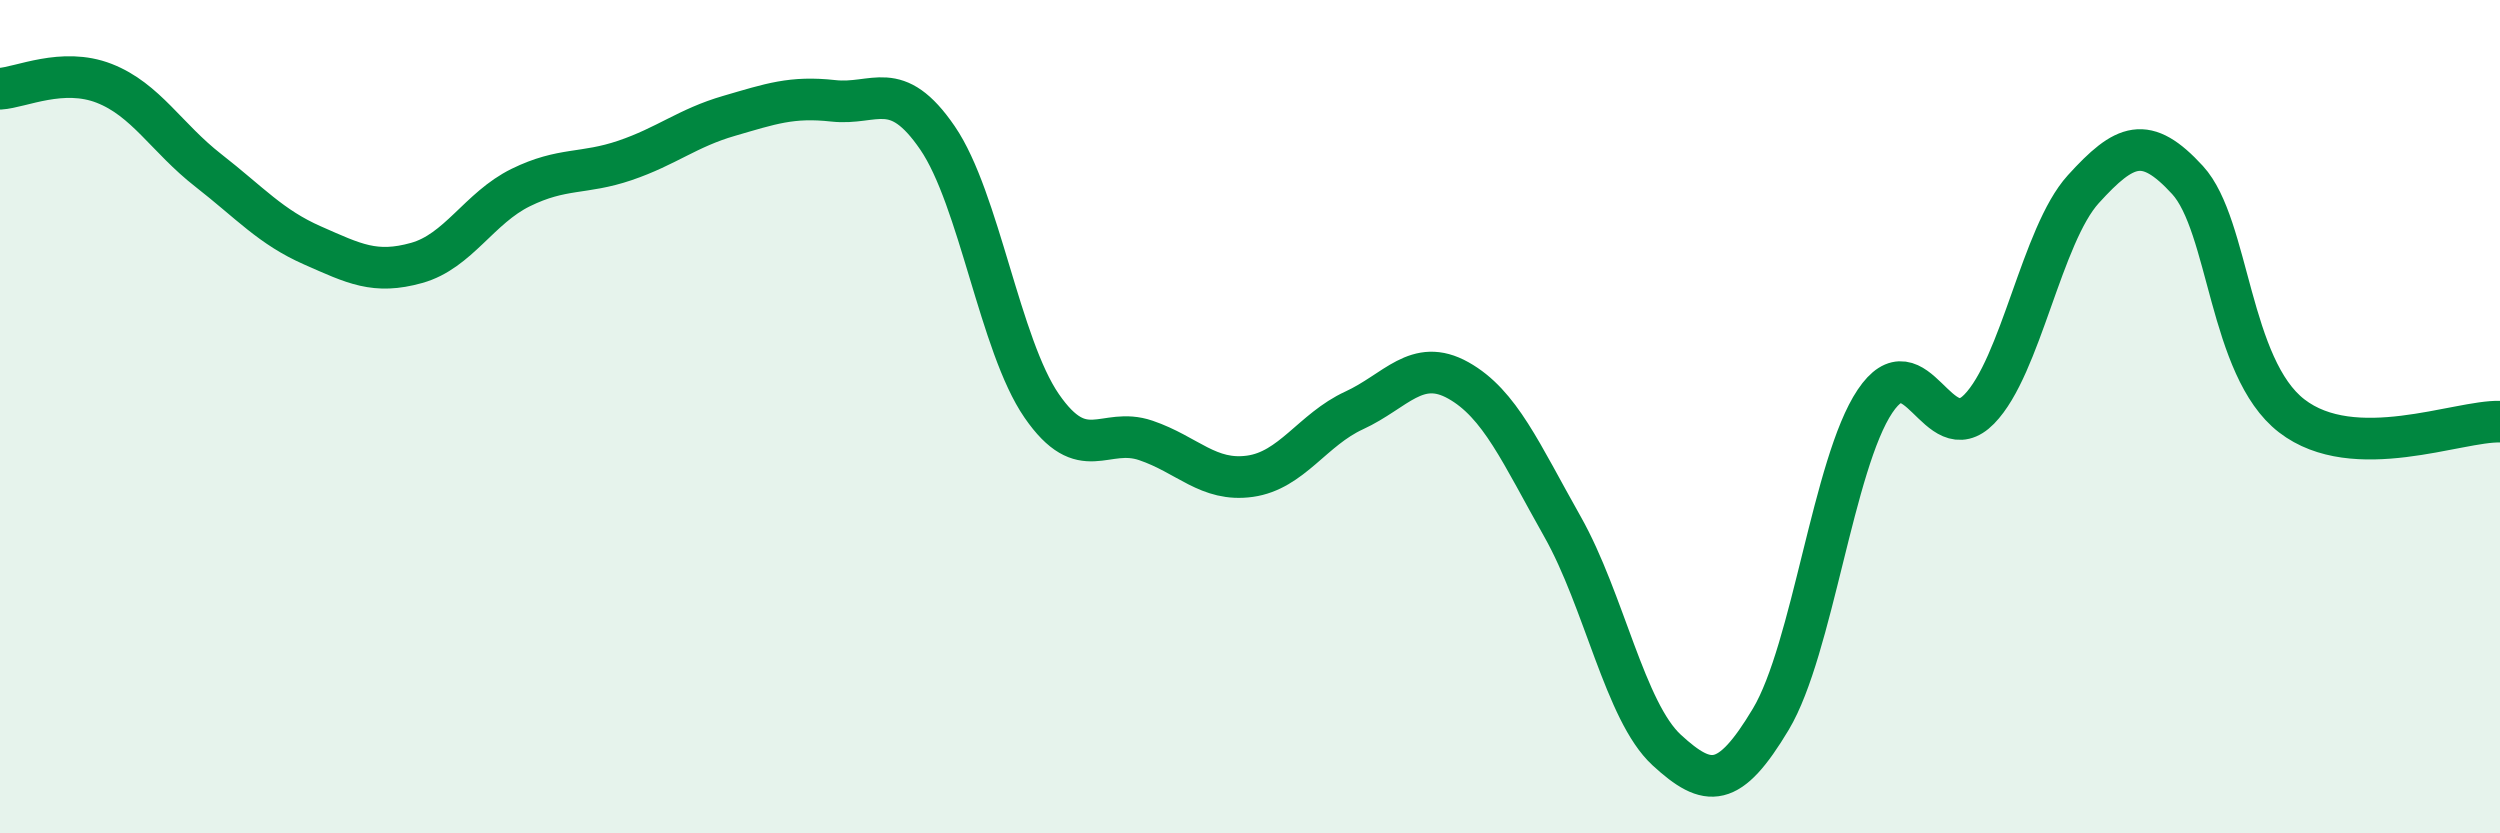
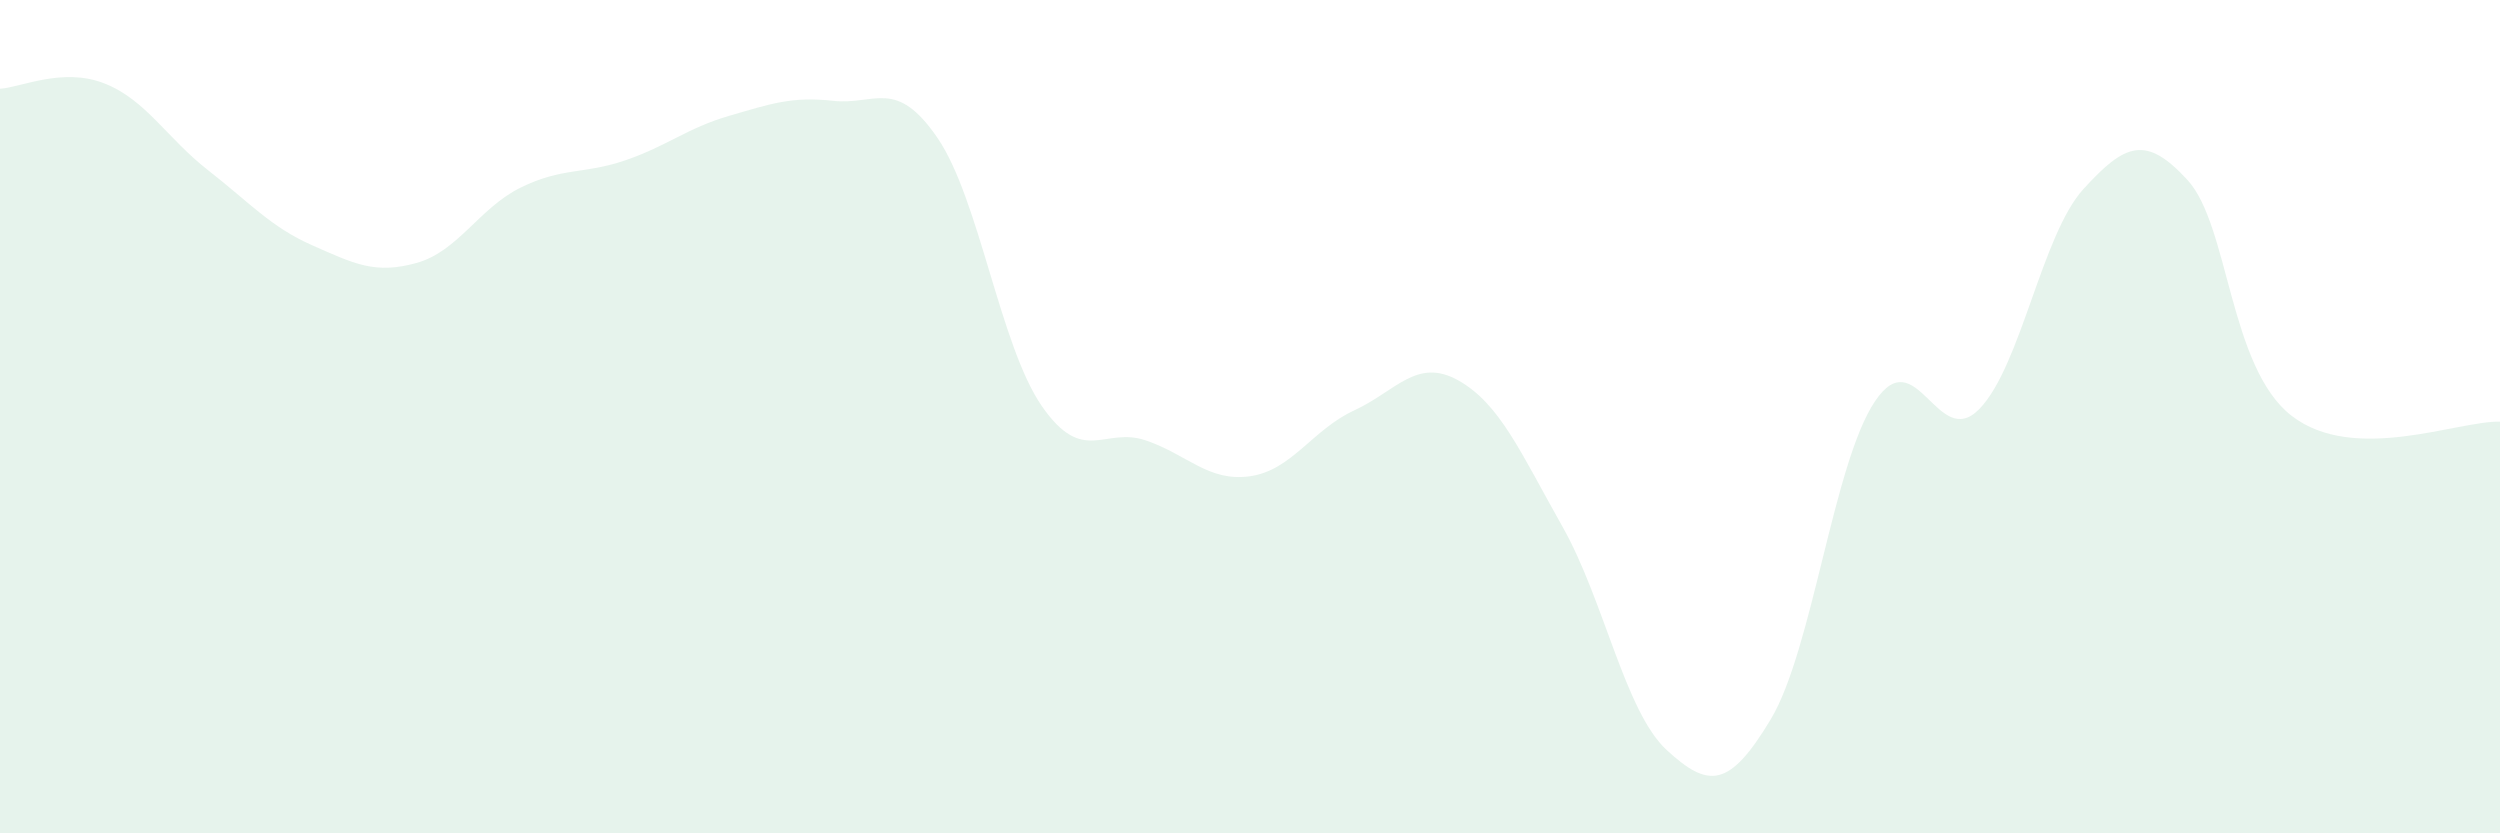
<svg xmlns="http://www.w3.org/2000/svg" width="60" height="20" viewBox="0 0 60 20">
  <path d="M 0,2.13 C 0.5,2.1 1.5,1.61 2.5,2 C 3.5,2.39 4,3.31 5,4.09 C 6,4.87 6.5,5.45 7.5,5.89 C 8.5,6.33 9,6.59 10,6.31 C 11,6.03 11.5,4.99 12.5,4.5 C 13.5,4.01 14,4.19 15,3.85 C 16,3.51 16.5,3.07 17.5,2.78 C 18.5,2.49 19,2.31 20,2.42 C 21,2.53 21.5,1.85 22.5,3.31 C 23.5,4.77 24,8.29 25,9.74 C 26,11.19 26.5,10.23 27.5,10.57 C 28.5,10.91 29,11.57 30,11.43 C 31,11.29 31.5,10.31 32.5,9.85 C 33.5,9.39 34,8.57 35,9.13 C 36,9.69 36.5,10.87 37.5,12.64 C 38.5,14.41 39,17.08 40,18 C 41,18.92 41.5,18.93 42.5,17.26 C 43.5,15.59 44,11.12 45,9.63 C 46,8.14 46.5,10.84 47.5,9.82 C 48.5,8.8 49,5.64 50,4.54 C 51,3.44 51.5,3.23 52.5,4.32 C 53.5,5.41 53.5,8.82 55,9.98 C 56.5,11.14 59,10.09 60,10.12L60 20L0 20Z" fill="#008740" opacity="0.1" stroke-linecap="round" stroke-linejoin="round" />
-   <path d="M 0,2.13 C 0.5,2.1 1.5,1.61 2.5,2 C 3.5,2.39 4,3.31 5,4.09 C 6,4.87 6.5,5.45 7.5,5.89 C 8.5,6.33 9,6.59 10,6.31 C 11,6.03 11.5,4.99 12.5,4.5 C 13.5,4.01 14,4.19 15,3.85 C 16,3.51 16.5,3.07 17.5,2.78 C 18.5,2.49 19,2.31 20,2.42 C 21,2.53 21.5,1.85 22.5,3.31 C 23.5,4.77 24,8.29 25,9.74 C 26,11.19 26.5,10.23 27.5,10.57 C 28.5,10.91 29,11.57 30,11.43 C 31,11.29 31.5,10.31 32.5,9.85 C 33.5,9.39 34,8.57 35,9.13 C 36,9.69 36.5,10.87 37.5,12.64 C 38.5,14.41 39,17.08 40,18 C 41,18.92 41.5,18.93 42.5,17.26 C 43.5,15.59 44,11.12 45,9.63 C 46,8.14 46.5,10.84 47.5,9.82 C 48.5,8.8 49,5.64 50,4.54 C 51,3.44 51.5,3.23 52.5,4.32 C 53.5,5.41 53.5,8.82 55,9.98 C 56.5,11.14 59,10.09 60,10.12" stroke="#008740" stroke-width="1" fill="none" stroke-linecap="round" stroke-linejoin="round" />
</svg>